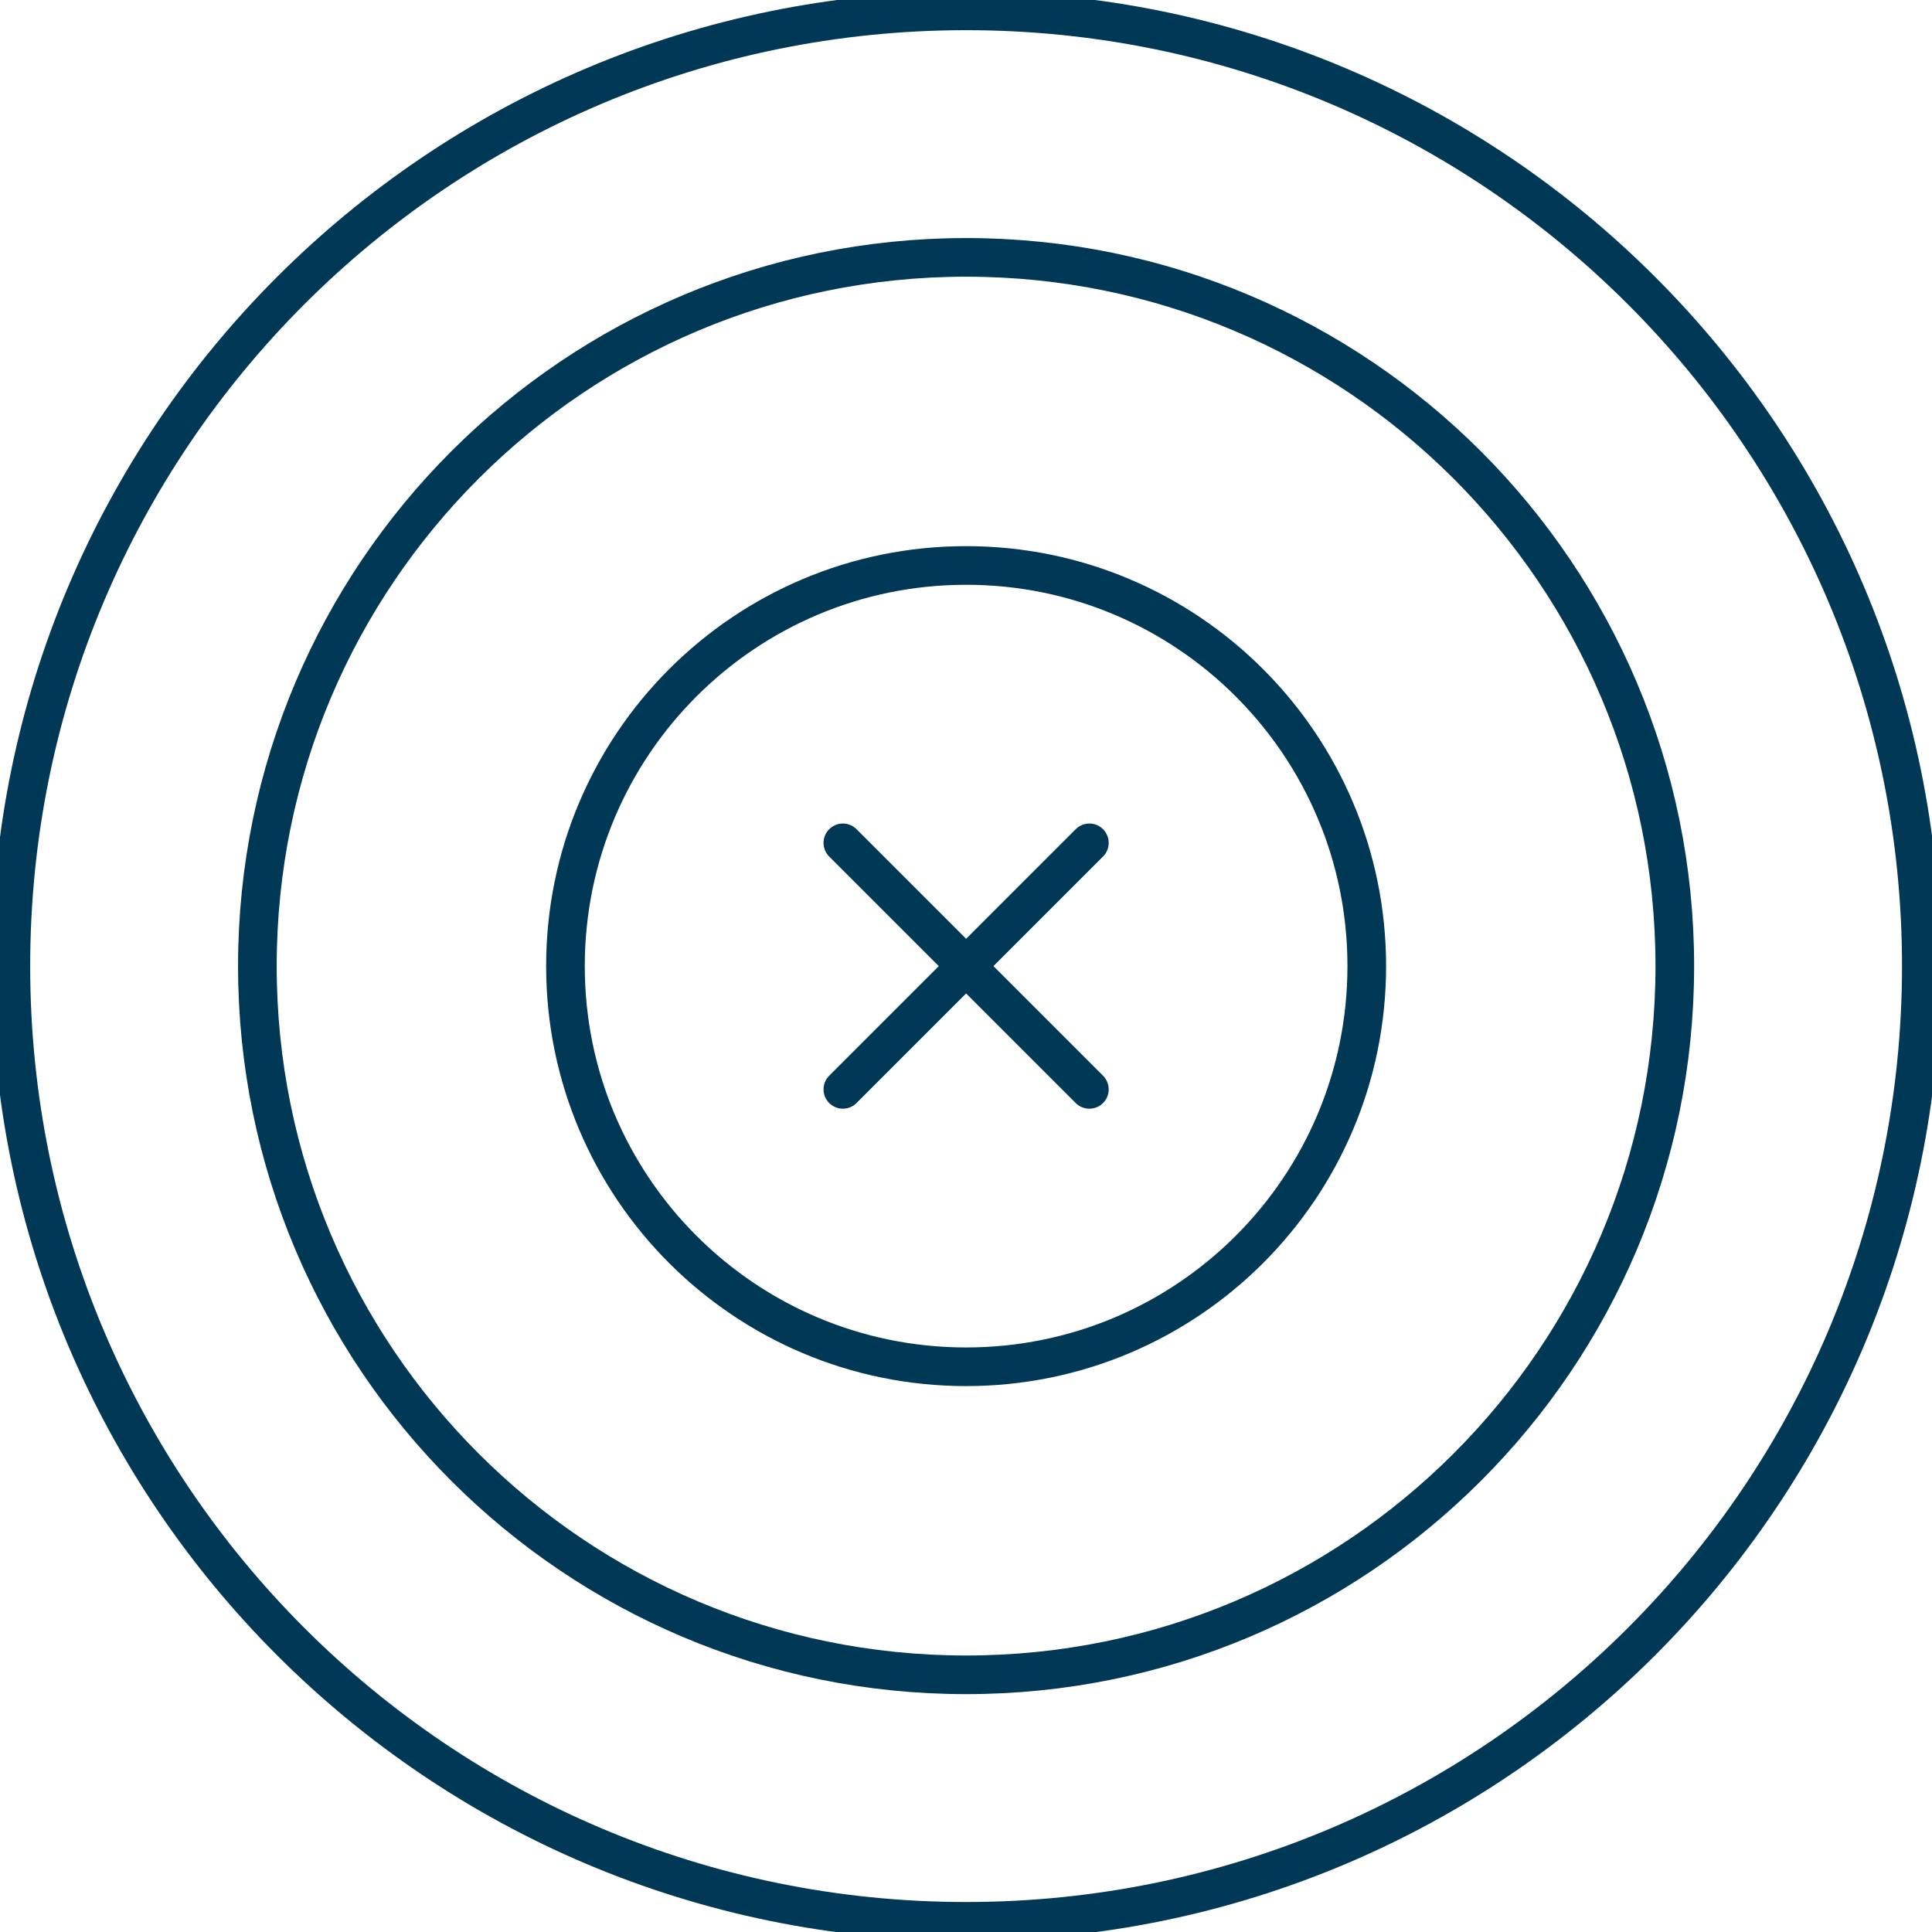
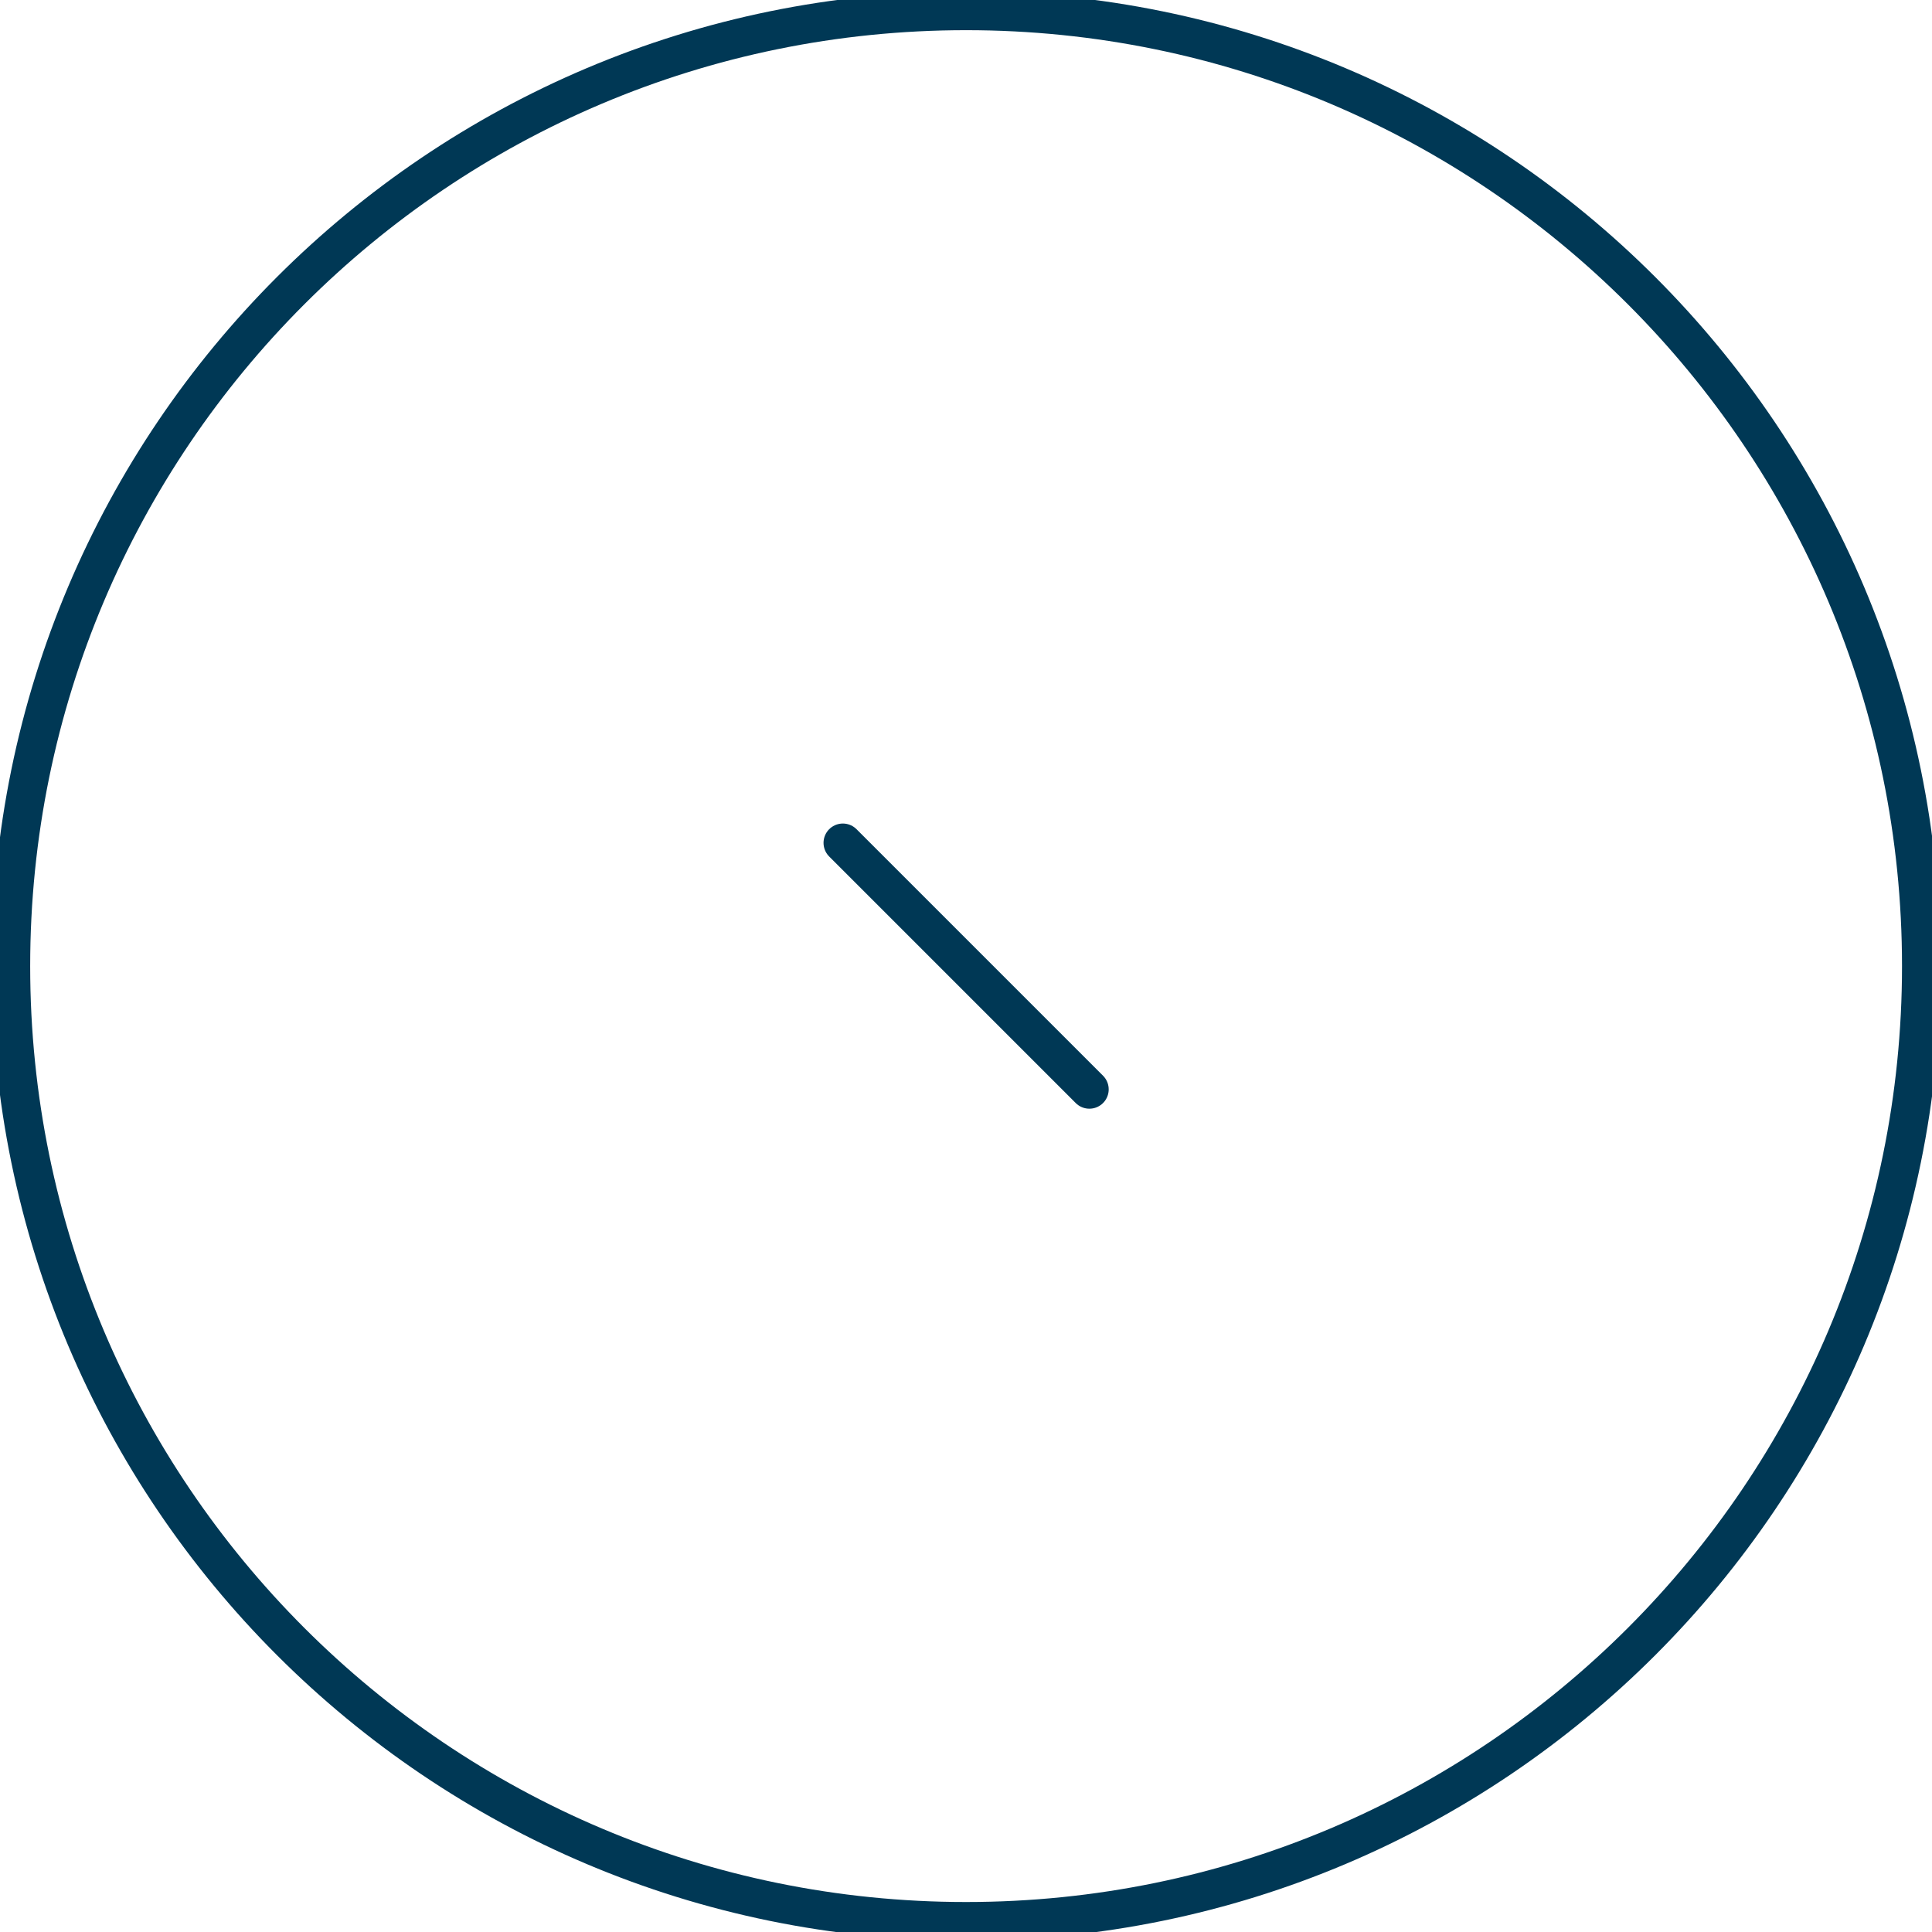
<svg xmlns="http://www.w3.org/2000/svg" width="50" height="50" viewBox="0 0 50 50" fill="none">
  <g clip-path="url(#clip0_342_6224)">
    <path d="M25.003 49.724C38.656 49.724 49.724 38.656 49.724 25.003C49.724 11.349 38.656 0.281 25.003 0.281C11.35 0.281 0.281 11.349 0.281 25.003C0.281 38.656 11.35 49.724 25.003 49.724Z" stroke="#003855" stroke-miterlimit="10" stroke-linecap="round" stroke-linejoin="round" />
-     <path d="M25.003 43.344C35.133 43.344 43.344 35.132 43.344 25.003C43.344 14.873 35.133 6.661 25.003 6.661C14.873 6.661 6.661 14.873 6.661 25.003C6.661 35.132 14.873 43.344 25.003 43.344Z" stroke="#003855" stroke-miterlimit="10" stroke-linecap="round" stroke-linejoin="round" />
-     <path d="M25.003 35.372C30.73 35.372 35.372 30.73 35.372 25.003C35.372 19.276 30.73 14.634 25.003 14.634C19.276 14.634 14.634 19.276 14.634 25.003C14.634 30.73 19.276 35.372 25.003 35.372Z" stroke="#003855" stroke-miterlimit="10" stroke-linecap="round" stroke-linejoin="round" />
-     <path d="M21.813 28.193L28.193 21.813" stroke="#003855" stroke-miterlimit="10" stroke-linecap="round" stroke-linejoin="round" />
    <path d="M28.193 28.193L21.813 21.813" stroke="#003855" stroke-miterlimit="10" stroke-linecap="round" stroke-linejoin="round" />
  </g>
  <defs>
    <clipPath id="clip0_342_6224">
      <rect width="50" height="50" fill="white" />
    </clipPath>
  </defs>
</svg>